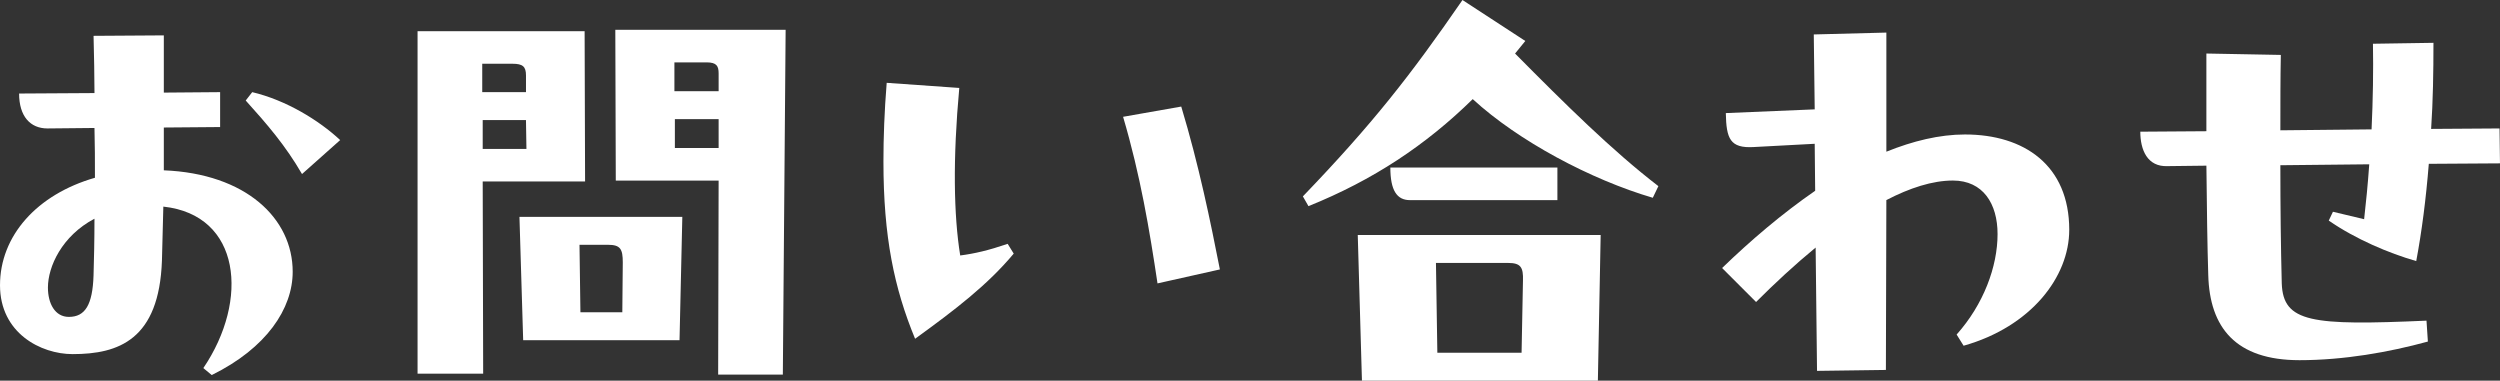
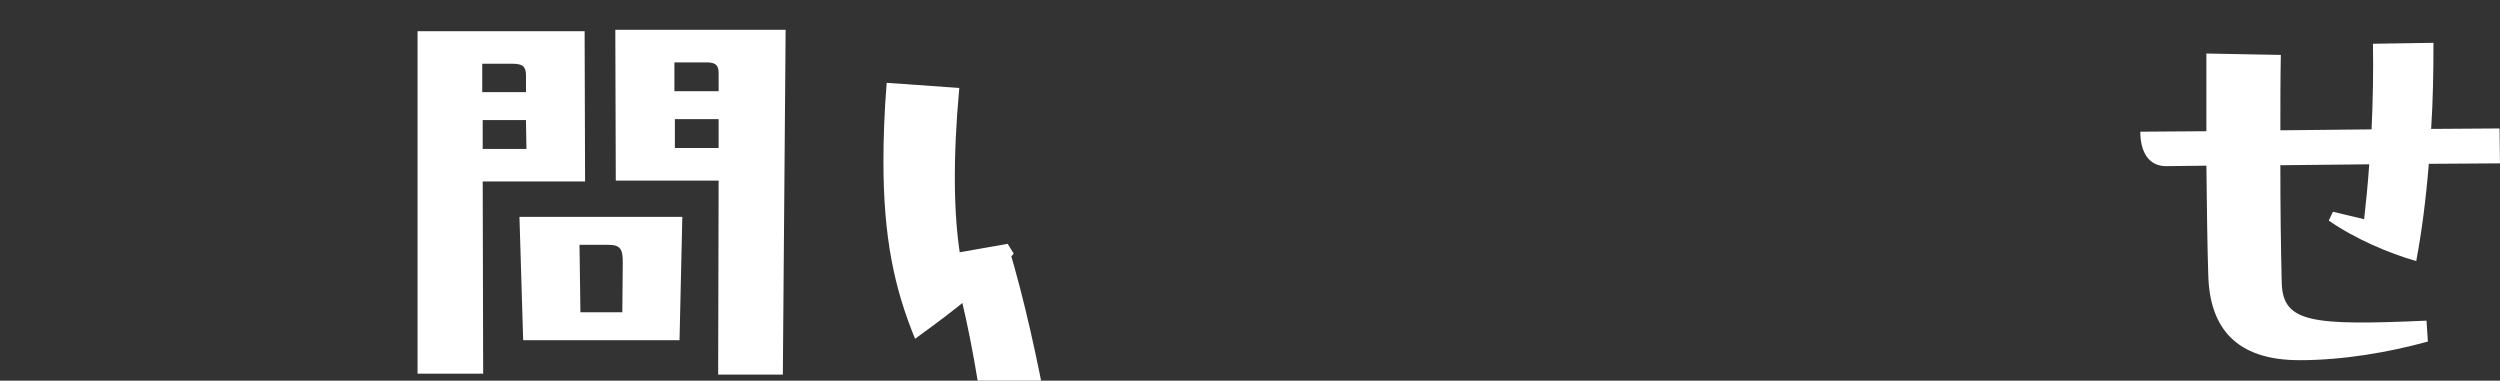
<svg xmlns="http://www.w3.org/2000/svg" id="_レイヤー_2" data-name="レイヤー 2" viewBox="0 0 134.28 20.445">
  <rect x="0" y="0" width="134.28" height="20.445" fill="#333333" stroke="none" />
  <g id="_レイヤー_2-2" data-name="レイヤー 2">
    <g>
-       <path d="m8.798,9.148c4.399.175,6.923,2.574,6.923,5.449,0,1.974-1.4,4.099-4.349,5.548l-.45-.375c2.474-3.649,2.024-8.223-2.149-8.673l-.075,2.899c-.15,4.249-2.324,5.024-4.799,5.024-1.7,0-3.899-1.125-3.899-3.699,0-2.649,1.975-4.874,5.099-5.773,0-.9,0-1.8-.025-2.674l-2.524.025c-.925,0-1.524-.65-1.524-1.875l4.049-.025c0-.65-.025-2.274-.05-3.074l3.774-.025v3.074l3.024-.025v1.875l-3.024.025v2.3Zm-3.774,5.648c.025-.85.05-1.899.05-3.049-1.75.925-2.5,2.574-2.5,3.699,0,.85.375,1.575,1.125,1.575.875,0,1.274-.65,1.325-2.225ZM13.547,4.949c1.799.425,3.574,1.5,4.724,2.575l-2.049,1.824c-.9-1.549-1.875-2.674-3.024-3.949l.35-.45Z" style="fill: #fff;" />
      <path d="m25.927,9.748l.025,10.323h-3.524V1.675h8.973l.025,8.073h-5.499Zm-.025-6.323v1.524h2.35v-.9c0-.475-.175-.625-.725-.625h-1.625Zm.025,3.024v1.55h2.349l-.025-1.55h-2.324Zm1.974,5.199h8.748l-.15,6.624h-8.398l-.2-6.624Zm3.225,1.5l.05,3.624h2.25l.025-2.674c0-.725-.125-.95-.8-.95h-1.524ZM42.198,1.6l-.15,18.521h-3.474l.025-10.422h-5.524l-.025-8.098h9.148Zm-5.974,1.75v1.55h2.375v-.95c0-.4-.1-.6-.65-.6h-1.725Zm.025,3.049v1.55h2.35v-1.55h-2.35Z" style="fill: #fff;" />
-       <path d="m54.124,13.097l.325.525c-1.399,1.675-3.124,3-5.298,4.574-1.125-2.725-1.7-5.474-1.7-9.523,0-1.274.05-2.674.175-4.224l3.899.275c-.35,3.799-.3,6.849.05,8.998.775-.1,1.524-.275,2.549-.625Zm9.323-7.373c.95,3.149,1.575,6.198,2.075,8.748l-3.35.75c-.425-2.849-.924-5.823-1.849-8.948l3.124-.55Z" style="fill: #fff;" />
-       <path d="m81.377,2.875c2.674,2.699,5.224,5.224,7.698,7.123l-.3.625c-3.324-.975-7.223-3.049-9.672-5.299-2.524,2.475-5.349,4.349-8.823,5.749l-.3-.525c3.75-3.899,5.799-6.523,8.573-10.547l3.374,2.2-.55.675Zm-8.448,9.748h13.046l-.15,7.823h-12.672l-.225-7.823Zm10.722-3.624v1.75h-7.923c-.7,0-1.05-.525-1.05-1.75h8.973Zm-6.523,5.124l.075,4.824h4.524l.075-3.874c.025-.725-.125-.95-.8-.95h-3.874Z" style="fill: #fff;" />
-       <path d="m111.143,12.347c0,2.524-2.049,5.199-5.674,6.223l-.375-.6c1.449-1.625,2.199-3.649,2.199-5.399,0-1.625-.775-2.874-2.399-2.874-1.1,0-2.324.4-3.574,1.05l-.025,9.123-3.699.05-.075-6.623c-1.125.925-2.2,1.924-3.199,2.924l-1.825-1.825c1.524-1.475,3.224-2.924,4.999-4.149l-.025-2.524-3.274.175c-1.275.075-1.475-.45-1.5-1.824l4.774-.2-.05-4.024,3.899-.1v6.398c1.425-.575,2.85-.925,4.224-.925,3.174,0,5.599,1.65,5.599,5.124Z" style="fill: #fff;" />
+       <path d="m54.124,13.097l.325.525c-1.399,1.675-3.124,3-5.298,4.574-1.125-2.725-1.7-5.474-1.7-9.523,0-1.274.05-2.674.175-4.224l3.899.275c-.35,3.799-.3,6.849.05,8.998.775-.1,1.524-.275,2.549-.625Zc.95,3.149,1.575,6.198,2.075,8.748l-3.35.75c-.425-2.849-.924-5.823-1.849-8.948l3.124-.55Z" style="fill: #fff;" />
      <path d="m130.332,17.221l.074,1.125c-2.099.575-4.523 1-6.897 1-3.425,0-4.824-1.75-4.899-4.574-.05-1.55-.075-3.574-.1-5.874l-2.075.025c-1.1.05-1.475-.875-1.475-1.85l3.549-.025V2.875l3.999.075c-.025,1.25-.025,2.649-.025,4.049l4.899-.05c.074-1.575.1-3.174.074-4.599l3.25-.05c0,1.575-.025,3.125-.125,4.624l3.674-.025.024,1.875-3.823.025c-.15,1.875-.375,3.624-.675,5.224-1.475-.425-3.25-1.175-4.699-2.174l.225-.475,1.675.4c.1-.875.2-1.875.275-2.949l-4.774.05c0,2.224.025,4.424.075,6.348.075,2.1,1.6,2.274,7.773,2Z" style="fill: #fff;" />
    </g>
  </g>
</svg>